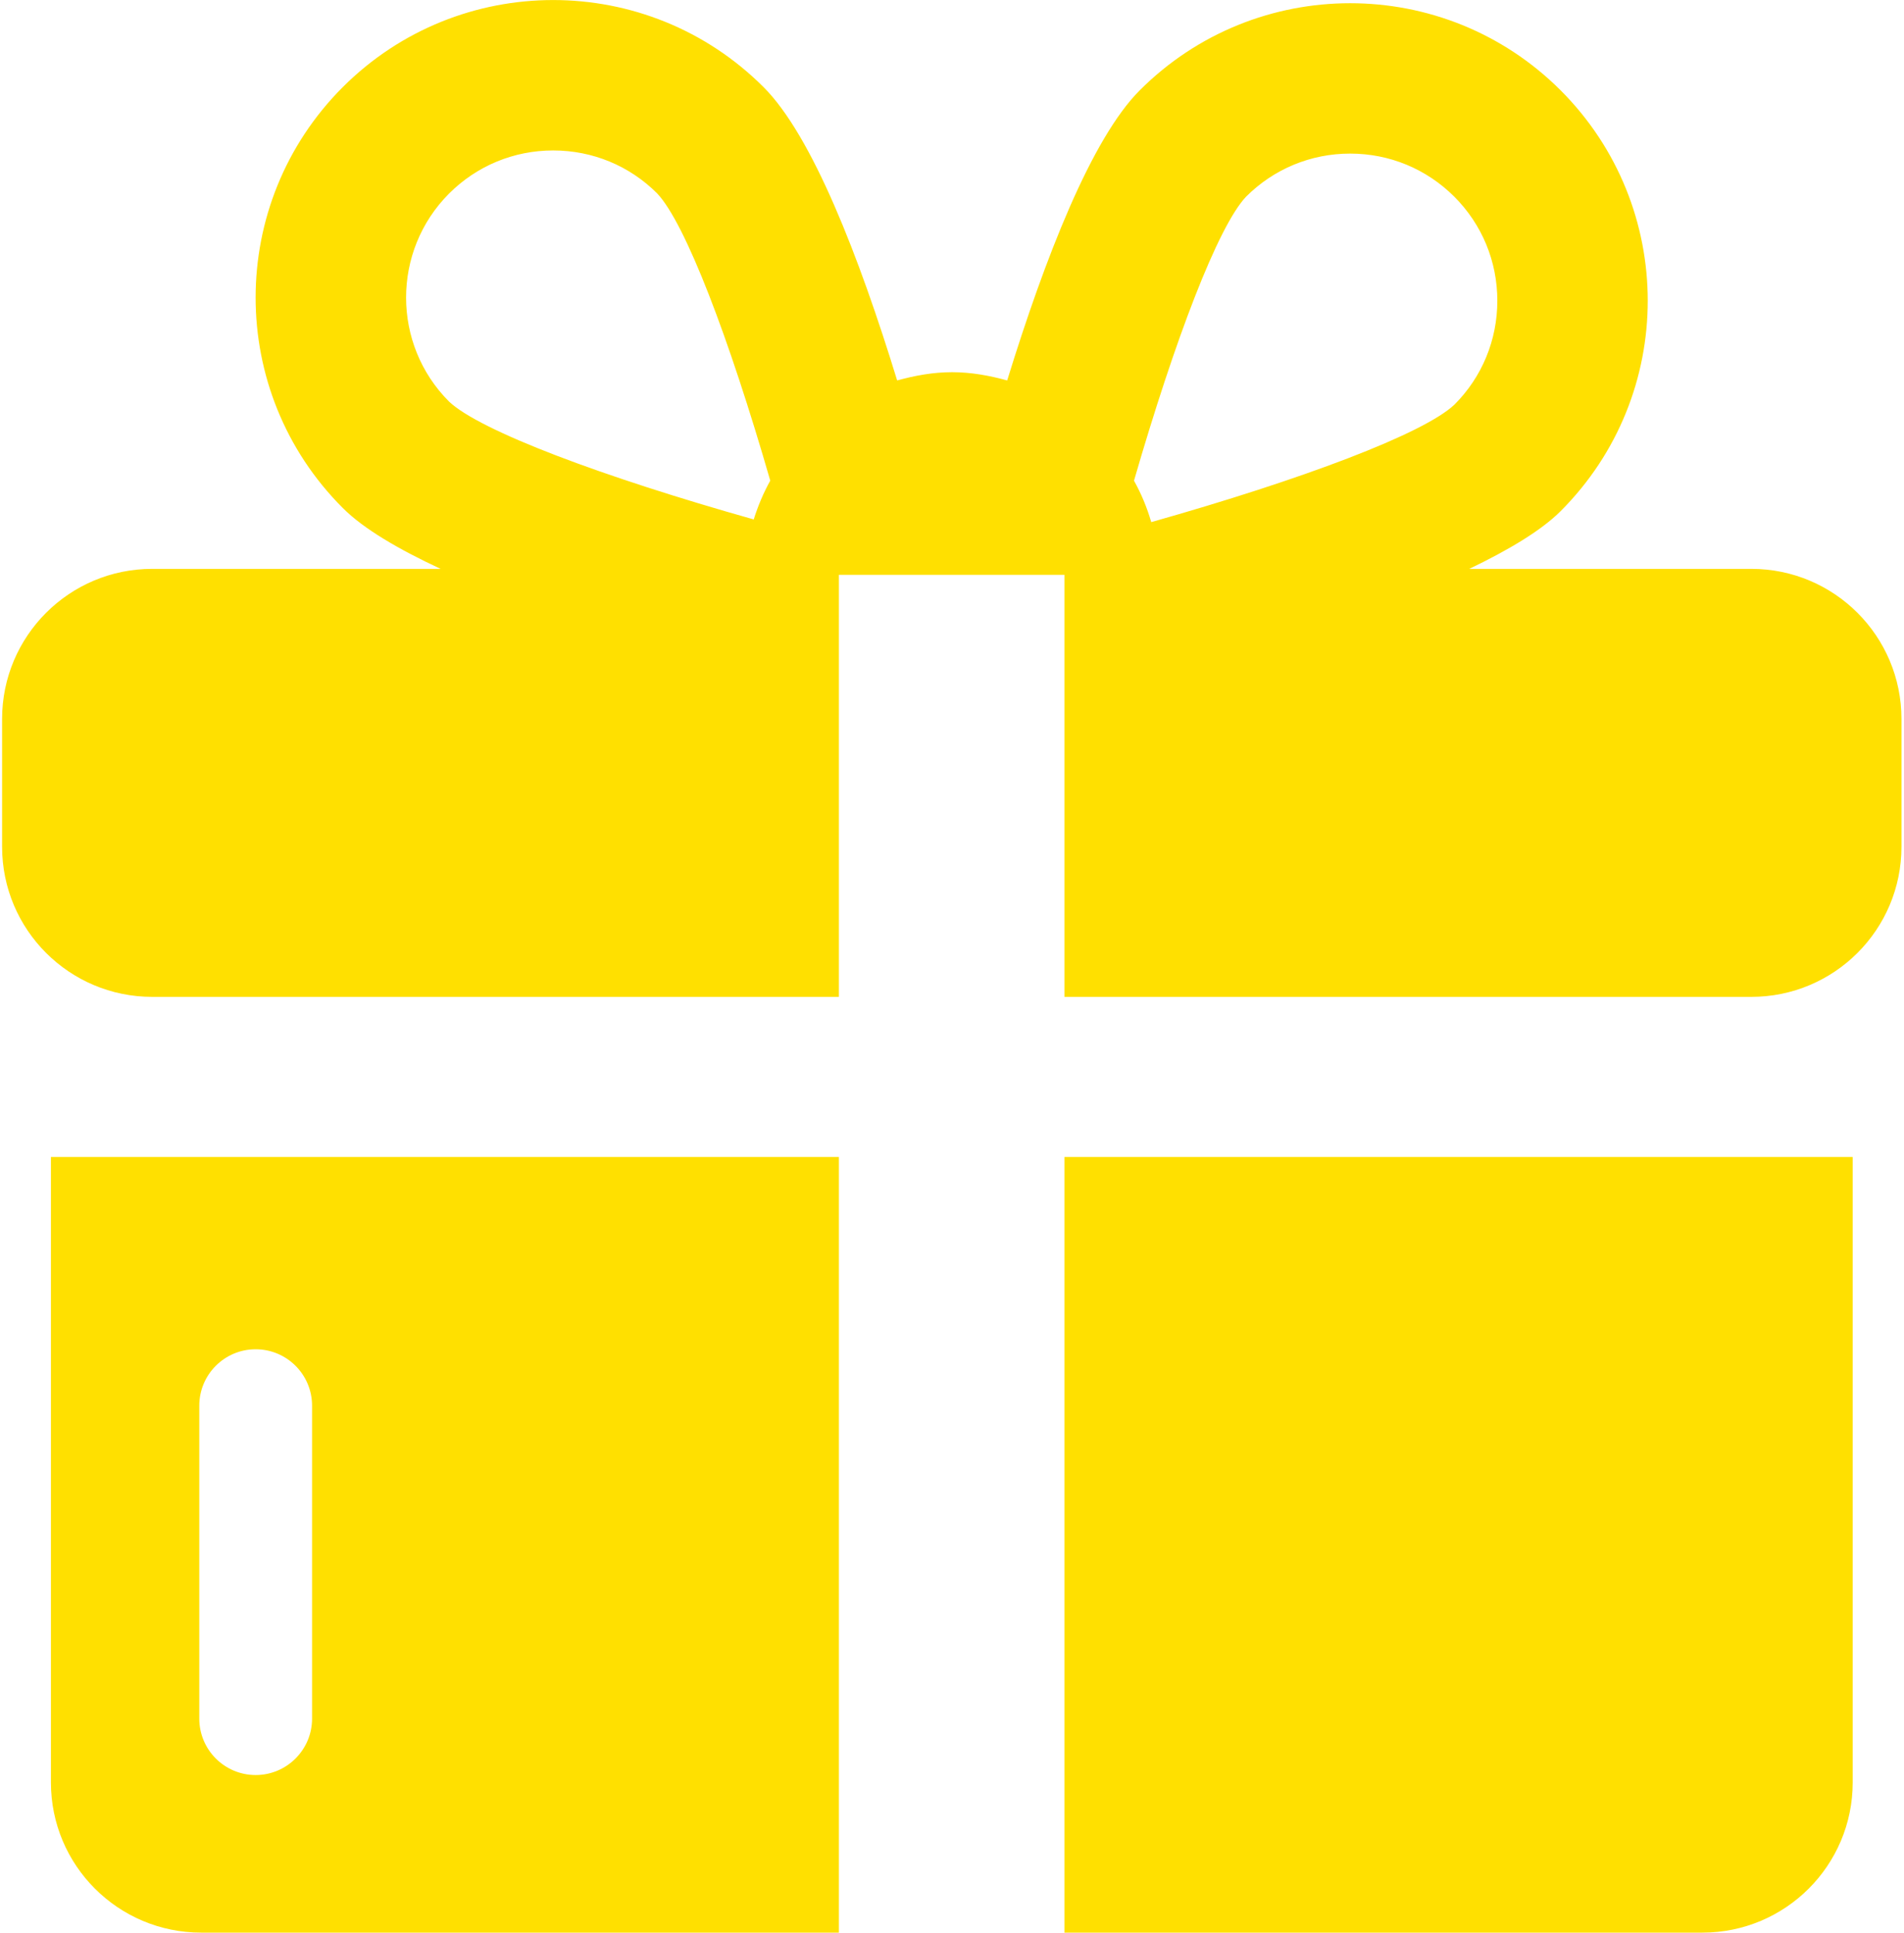
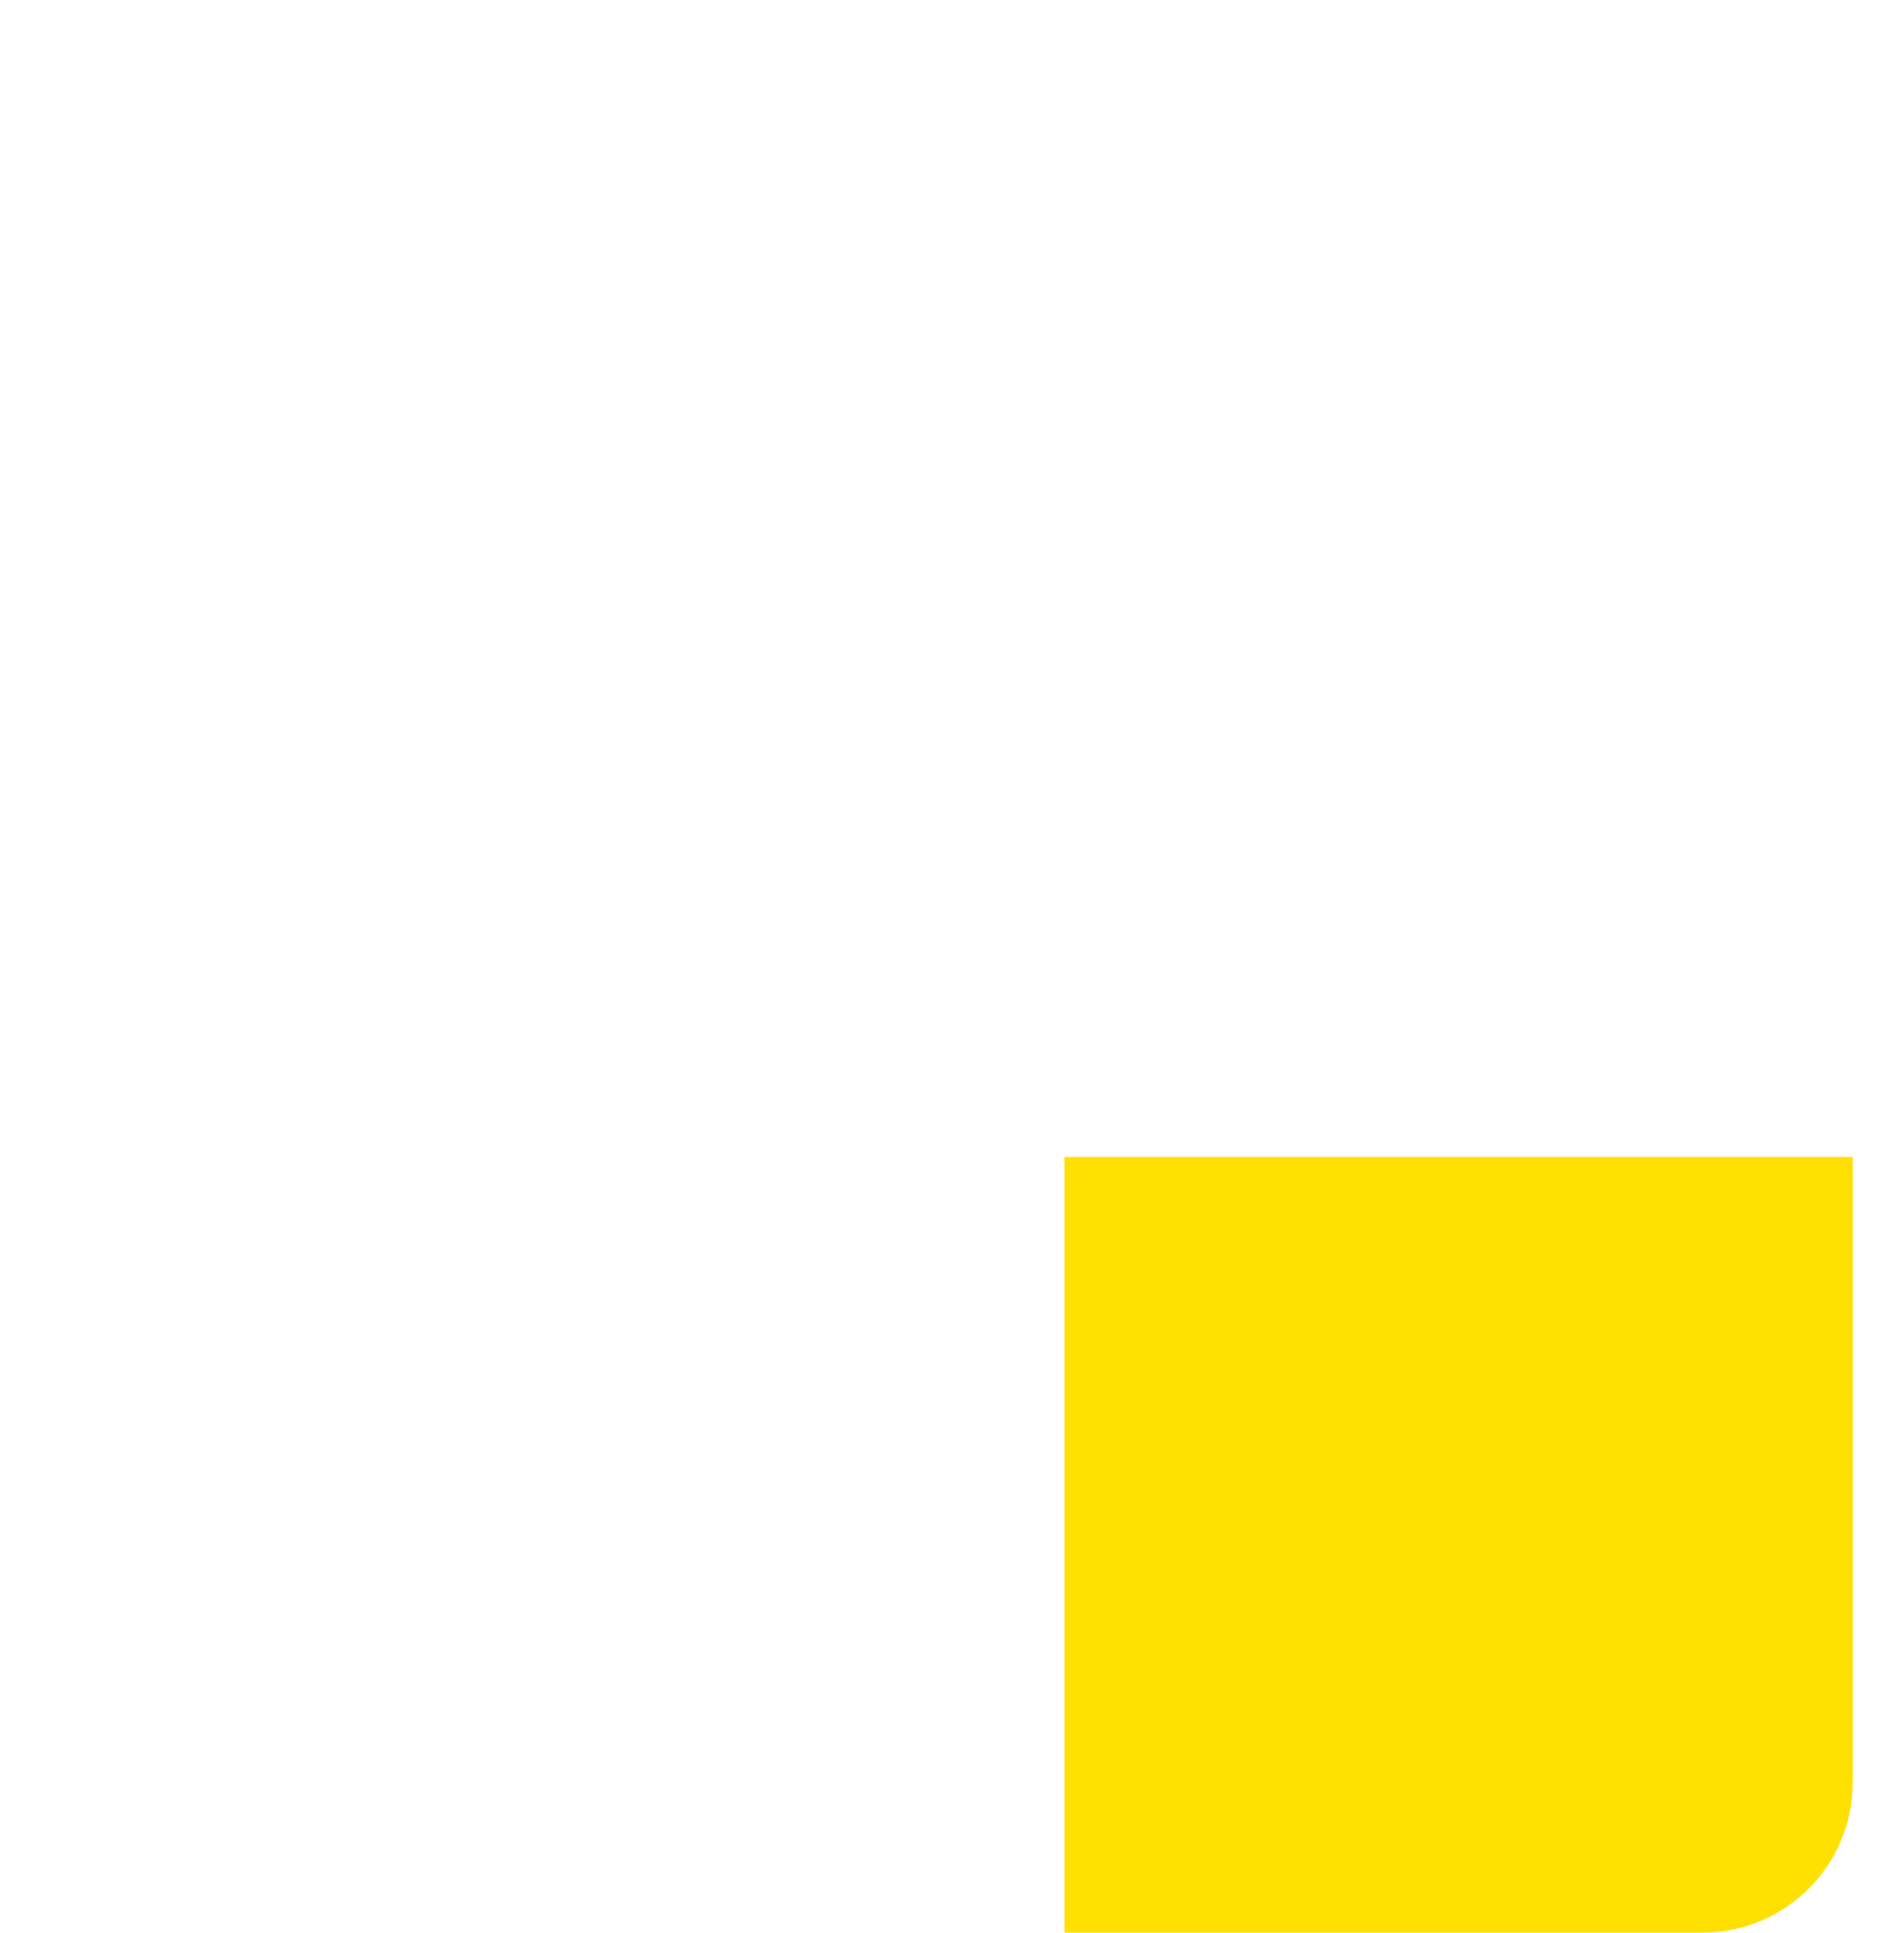
<svg xmlns="http://www.w3.org/2000/svg" viewBox="0 0 51.00 51.77" data-guides="{&quot;vertical&quot;:[],&quot;horizontal&quot;:[]}">
  <defs />
  <path fill="#ffe000" stroke="none" fill-opacity="1" stroke-width="1" stroke-opacity="1" id="tSvg61a623a7e6" title="Path 1" d="M28.512 30.99C28.512 37.916 28.512 44.84 28.512 51.765C34.209 51.765 39.906 51.765 45.603 51.765C47.824 51.765 49.626 49.965 49.626 47.742C49.626 42.158 49.626 36.575 49.626 30.99C42.588 30.99 35.55 30.99 28.512 30.99Z" />
-   <path fill="#ffe000" stroke="none" fill-opacity="1" stroke-width="1" stroke-opacity="1" id="tSvg4b610d1dd6" title="Path 2" d="M22.47 30.99C15.434 30.99 8.399 30.99 1.364 30.99C1.364 36.575 1.364 42.158 1.364 47.742C1.364 49.965 3.166 51.765 5.387 51.765C11.081 51.765 16.775 51.765 22.47 51.765C22.47 44.84 22.47 37.916 22.47 30.99ZM6.848 47.544C6.014 47.544 5.338 46.867 5.338 46.033C5.338 43.239 5.338 40.445 5.338 37.651C5.338 36.817 6.014 36.14 6.848 36.14C7.682 36.14 8.359 36.817 8.359 37.651C8.359 40.445 8.359 43.239 8.359 46.033C8.359 46.867 7.682 47.544 6.848 47.544Z" />
-   <path fill="#ffe000" stroke="none" fill-opacity="1" stroke-width="1" stroke-opacity="1" id="tSvg181f0849928" title="Path 3" d="M46.911 15.237C44.393 15.237 41.874 15.237 39.356 15.237C40.398 14.736 41.273 14.219 41.802 13.691C44.914 10.579 44.914 5.532 41.802 2.419C40.244 0.863 38.204 0.086 36.165 0.086C34.125 0.086 32.084 0.863 30.529 2.419C29.236 3.712 27.993 6.902 26.978 10.19C26.504 10.06 26.016 9.969 25.503 9.969C24.991 9.969 24.503 10.06 24.031 10.19C23.012 6.872 21.758 3.638 20.453 2.334C18.897 0.779 16.859 0.001 14.817 0.001C12.777 0.001 10.737 0.779 9.181 2.334C6.069 5.448 6.069 10.495 9.181 13.606C9.738 14.165 10.676 14.712 11.802 15.237C9.227 15.237 6.652 15.237 4.077 15.237C1.856 15.237 0.056 17.038 0.056 19.258C0.056 20.399 0.056 21.54 0.056 22.68C0.056 24.901 1.856 26.701 4.077 26.701C10.208 26.701 16.339 26.701 22.47 26.701C22.47 22.933 22.47 19.165 22.47 15.397C24.484 15.397 26.498 15.397 28.512 15.397C28.512 19.165 28.512 22.933 28.512 26.701C34.645 26.701 40.779 26.701 46.911 26.701C49.132 26.701 50.932 24.901 50.932 22.68C50.932 21.539 50.932 20.399 50.932 19.258C50.932 17.038 49.132 15.237 46.911 15.237ZM33.377 5.268C34.121 4.524 35.112 4.114 36.165 4.114C37.219 4.114 38.209 4.524 38.954 5.268C39.698 6.012 40.107 7.002 40.107 8.055C40.107 9.108 39.698 10.098 38.958 10.838C38.126 11.623 34.867 12.846 30.837 13.985C30.724 13.595 30.57 13.225 30.375 12.875C31.473 9.083 32.626 6.062 33.377 5.268ZM12.03 5.183C12.773 4.44 13.765 4.03 14.817 4.03C15.872 4.03 16.861 4.439 17.603 5.181C18.36 5.983 19.526 9.043 20.632 12.874C20.449 13.202 20.304 13.549 20.189 13.913C16.141 12.772 12.862 11.543 12.03 10.758C10.493 9.221 10.493 6.721 12.03 5.183Z" />
</svg>